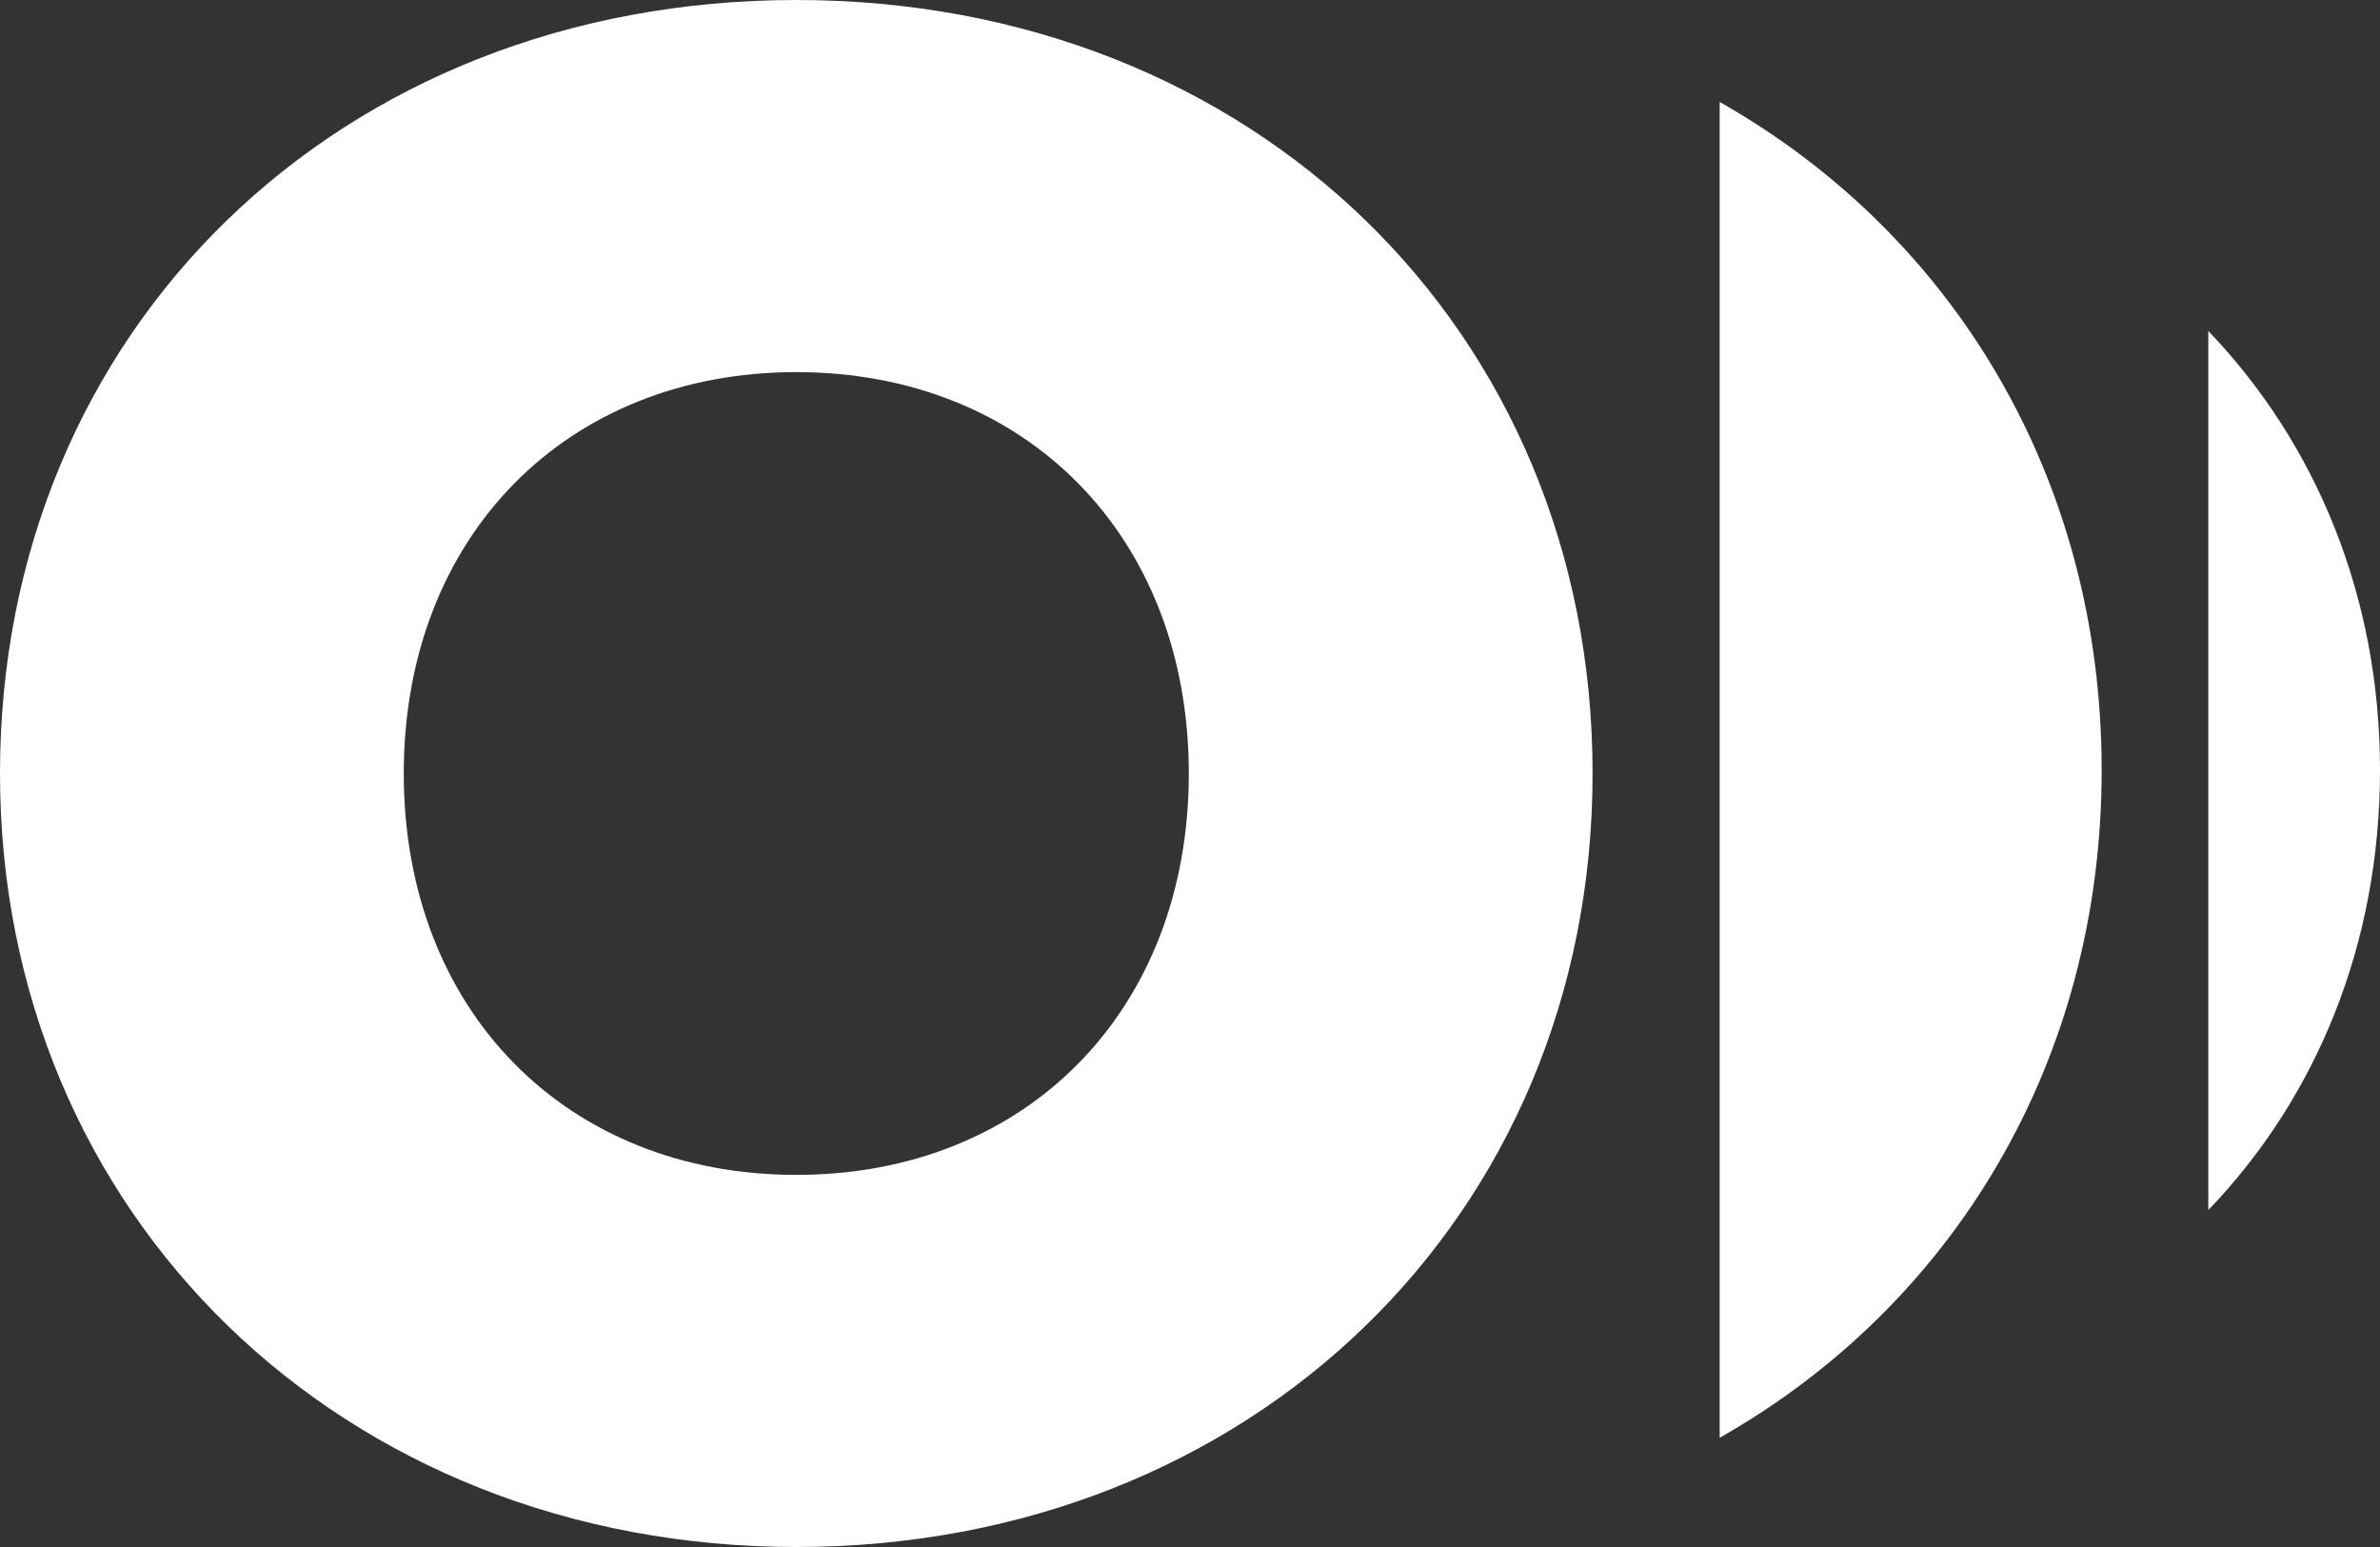
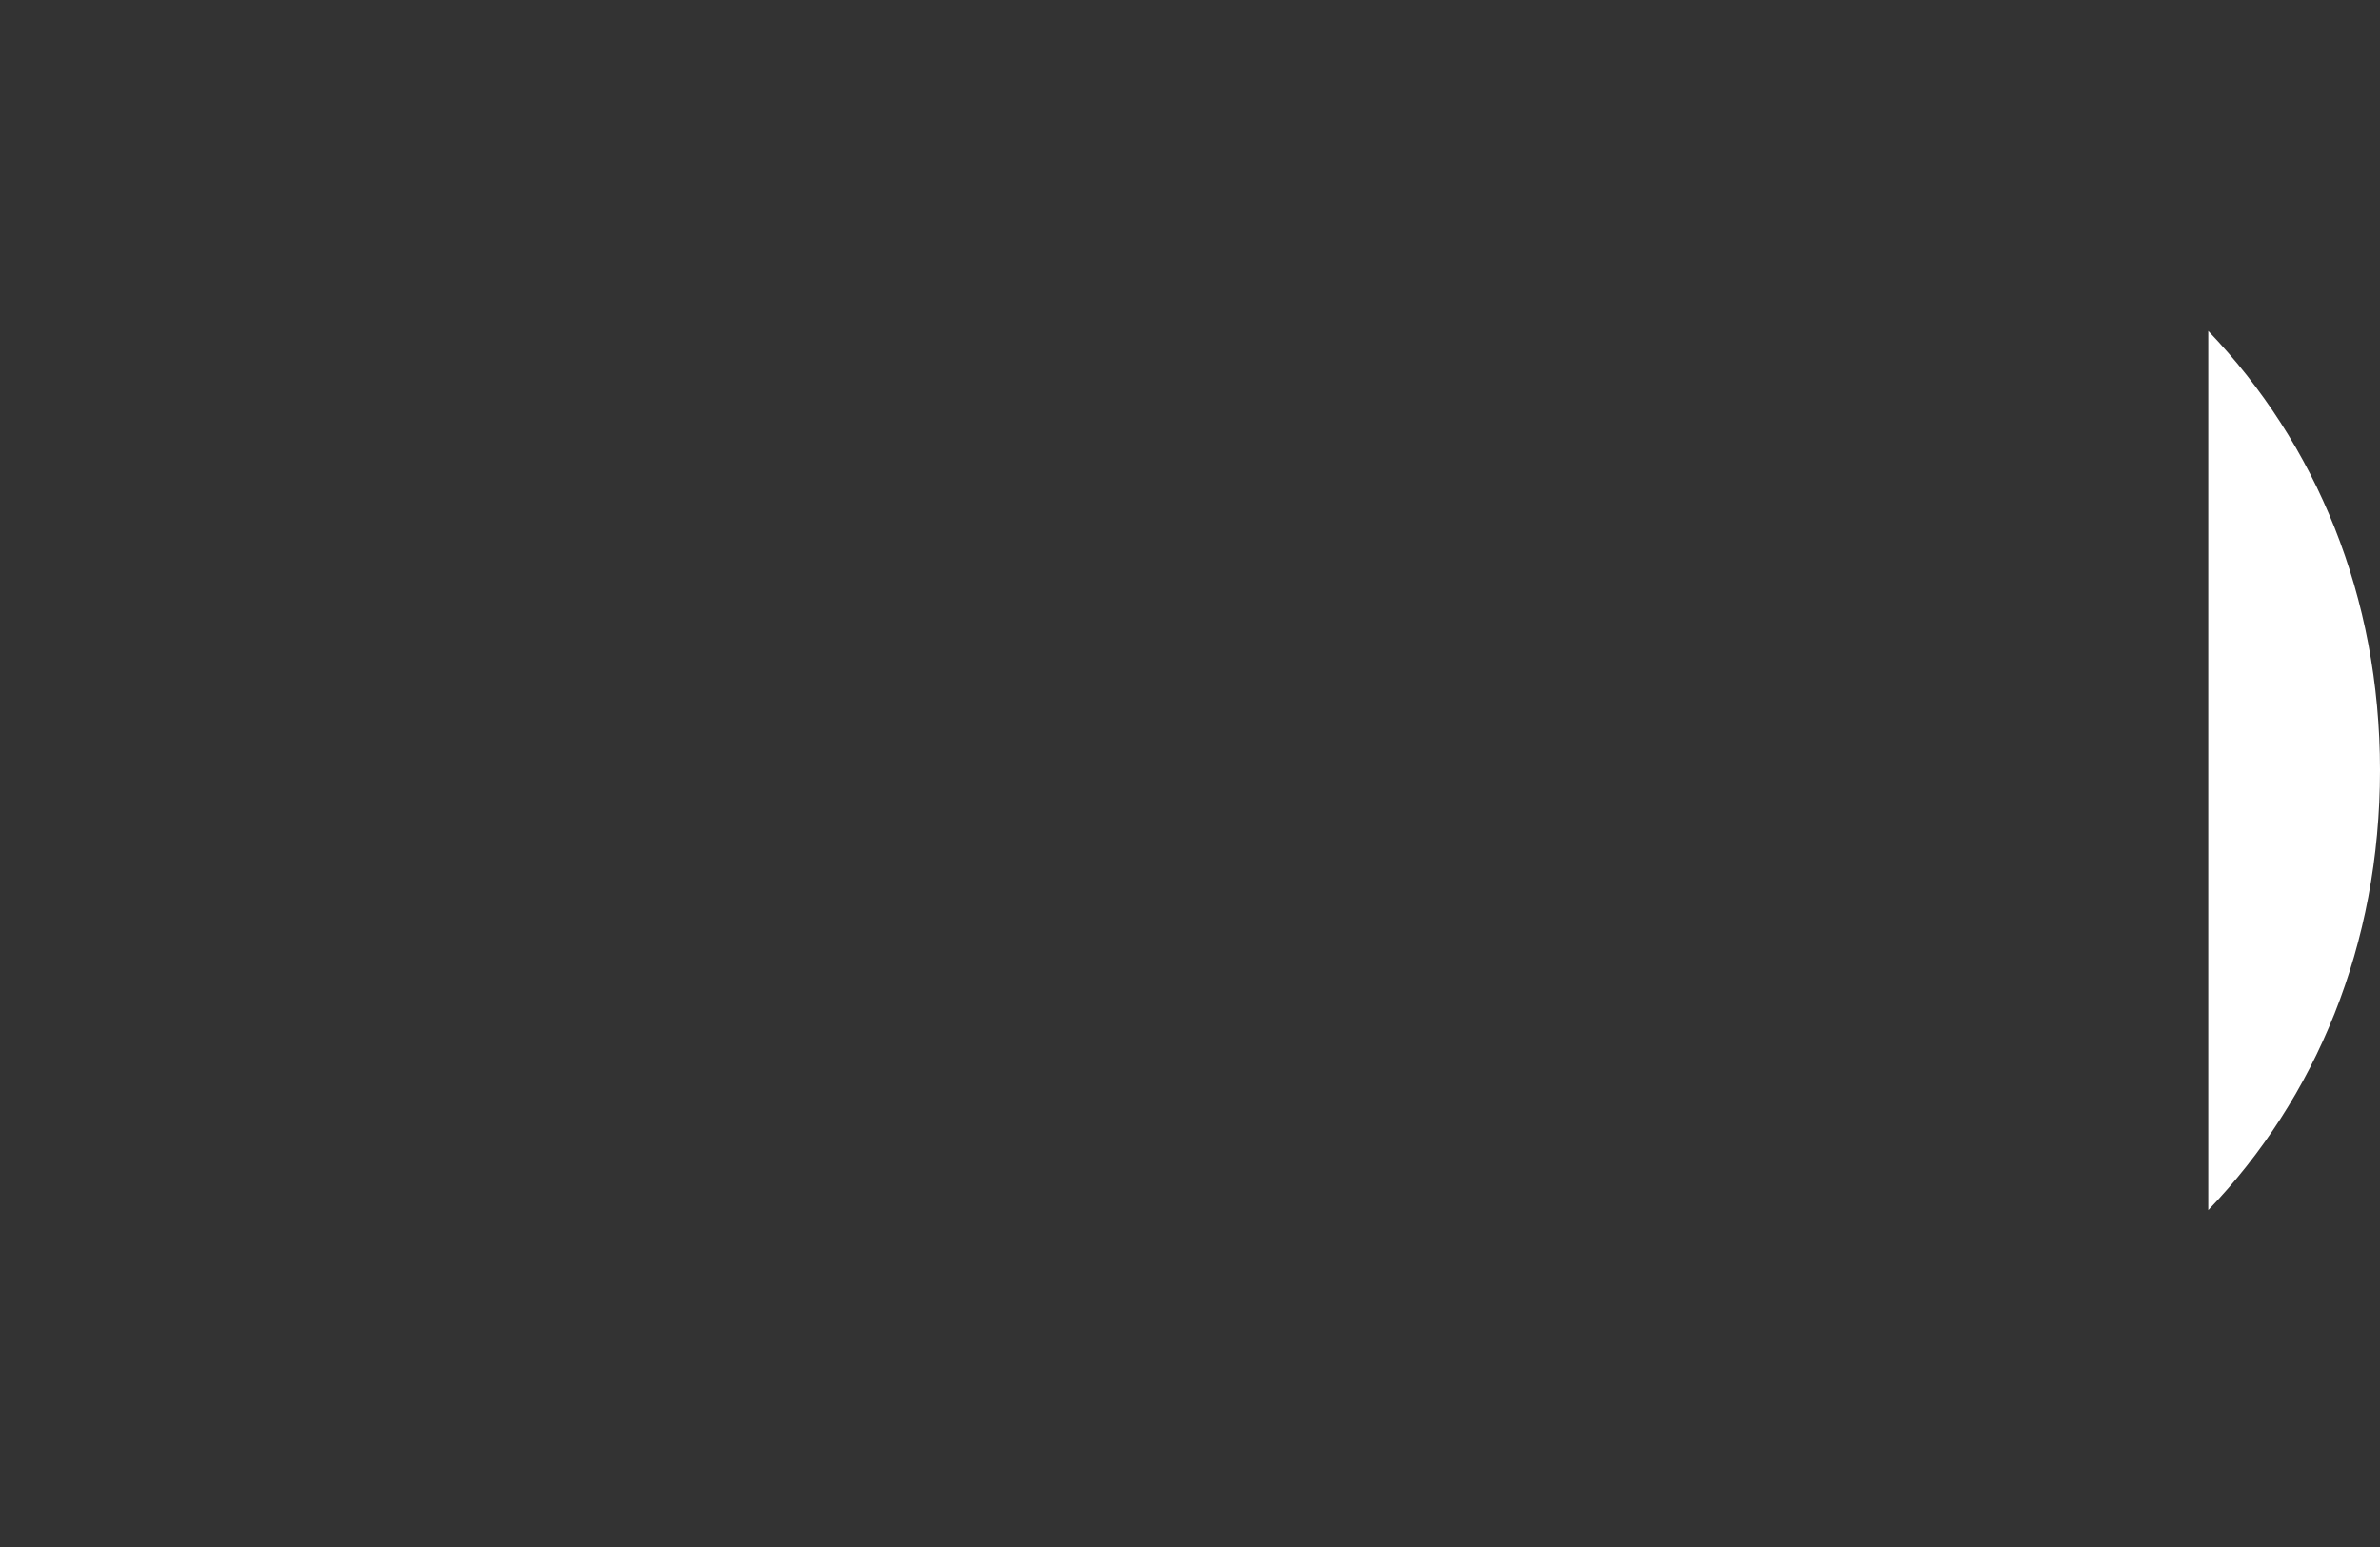
<svg xmlns="http://www.w3.org/2000/svg" width="20" height="13" viewBox="0 0 20 13" fill="none">
  <rect x="0" y="0" width="20" height="13" fill="#333333" stroke="none" />
  <path d="M20 6.472C20 7.94 19.463 9.226 18.557 10.169V2.781C19.463 3.727 20 5.012 20 6.472Z" fill="white" />
-   <path d="M9.99 6.5C9.99 4.507 8.622 3.127 6.692 3.127C4.761 3.127 3.393 4.507 3.393 6.5C3.393 8.493 4.761 9.873 6.692 9.873C8.622 9.873 9.99 8.493 9.99 6.5ZM0 6.5C0 2.768 2.856 0 6.692 0C10.527 0 13.383 2.773 13.383 6.5C13.383 10.227 10.508 13 6.692 13C2.876 13 0 10.21 0 6.5Z" fill="white" />
-   <path d="M17.661 6.472C17.661 8.925 16.407 10.973 14.451 12.082V0.857C16.404 1.963 17.661 4.009 17.661 6.472Z" fill="white" />
</svg>